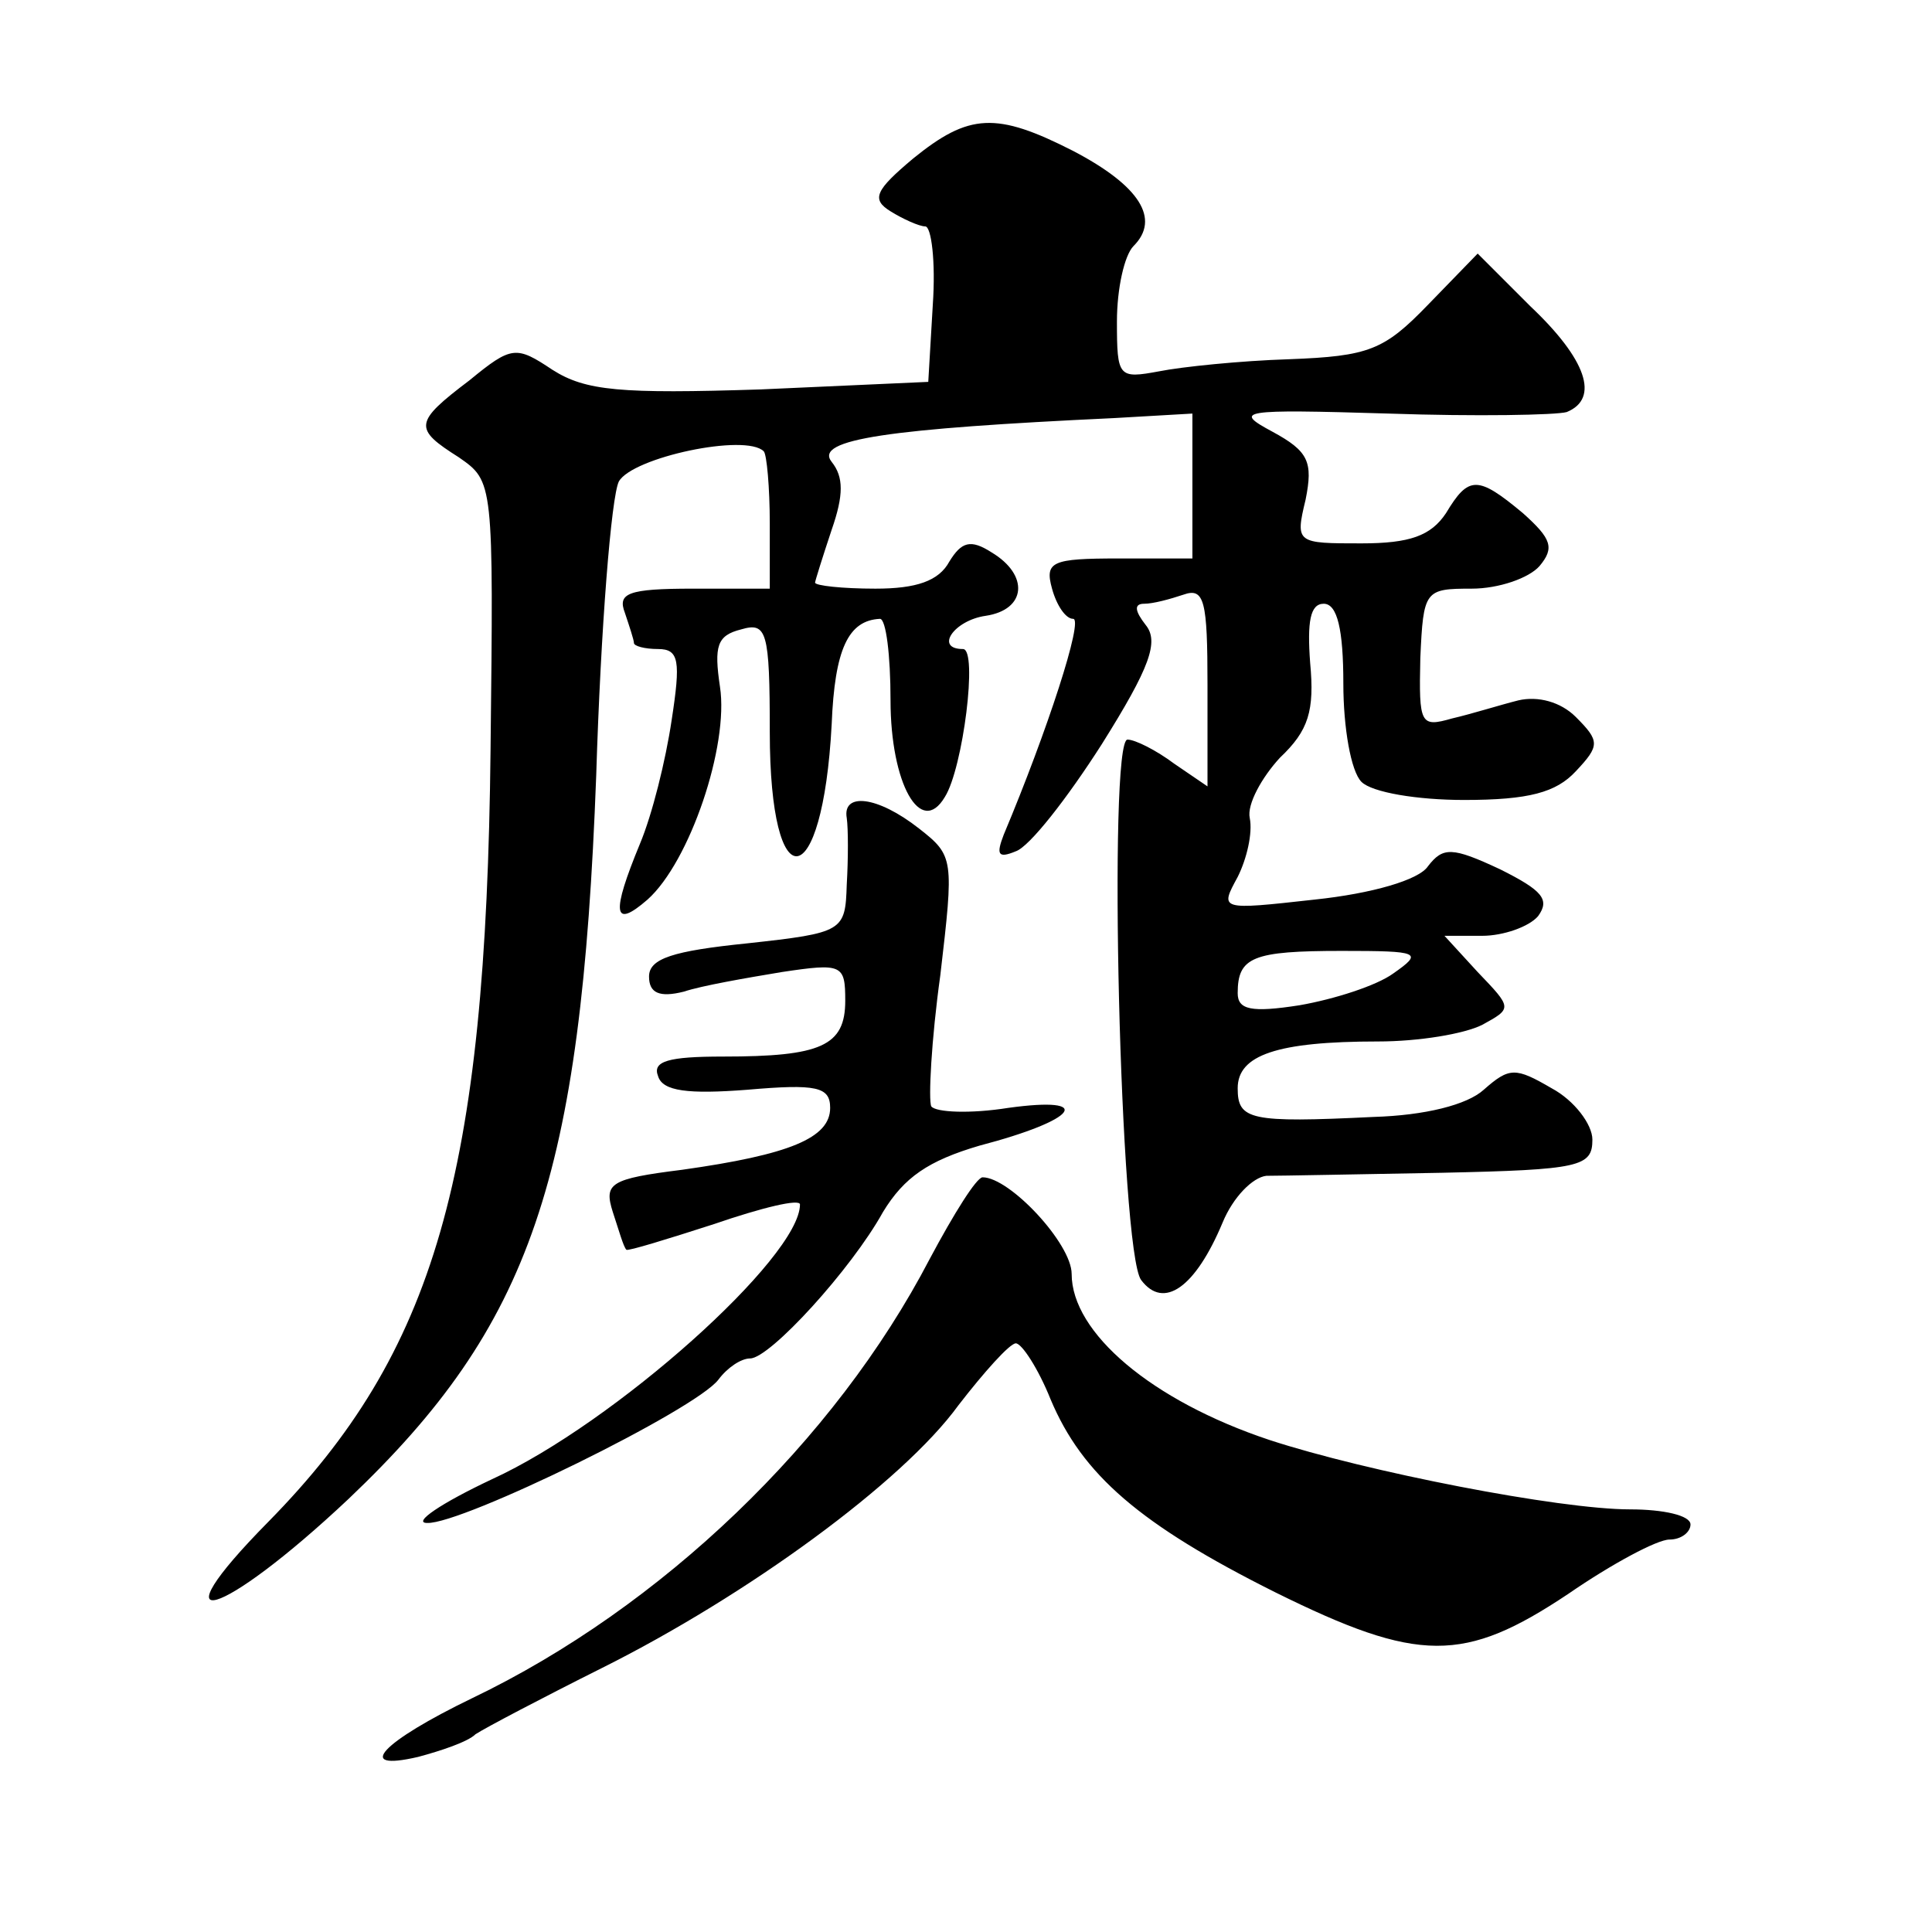
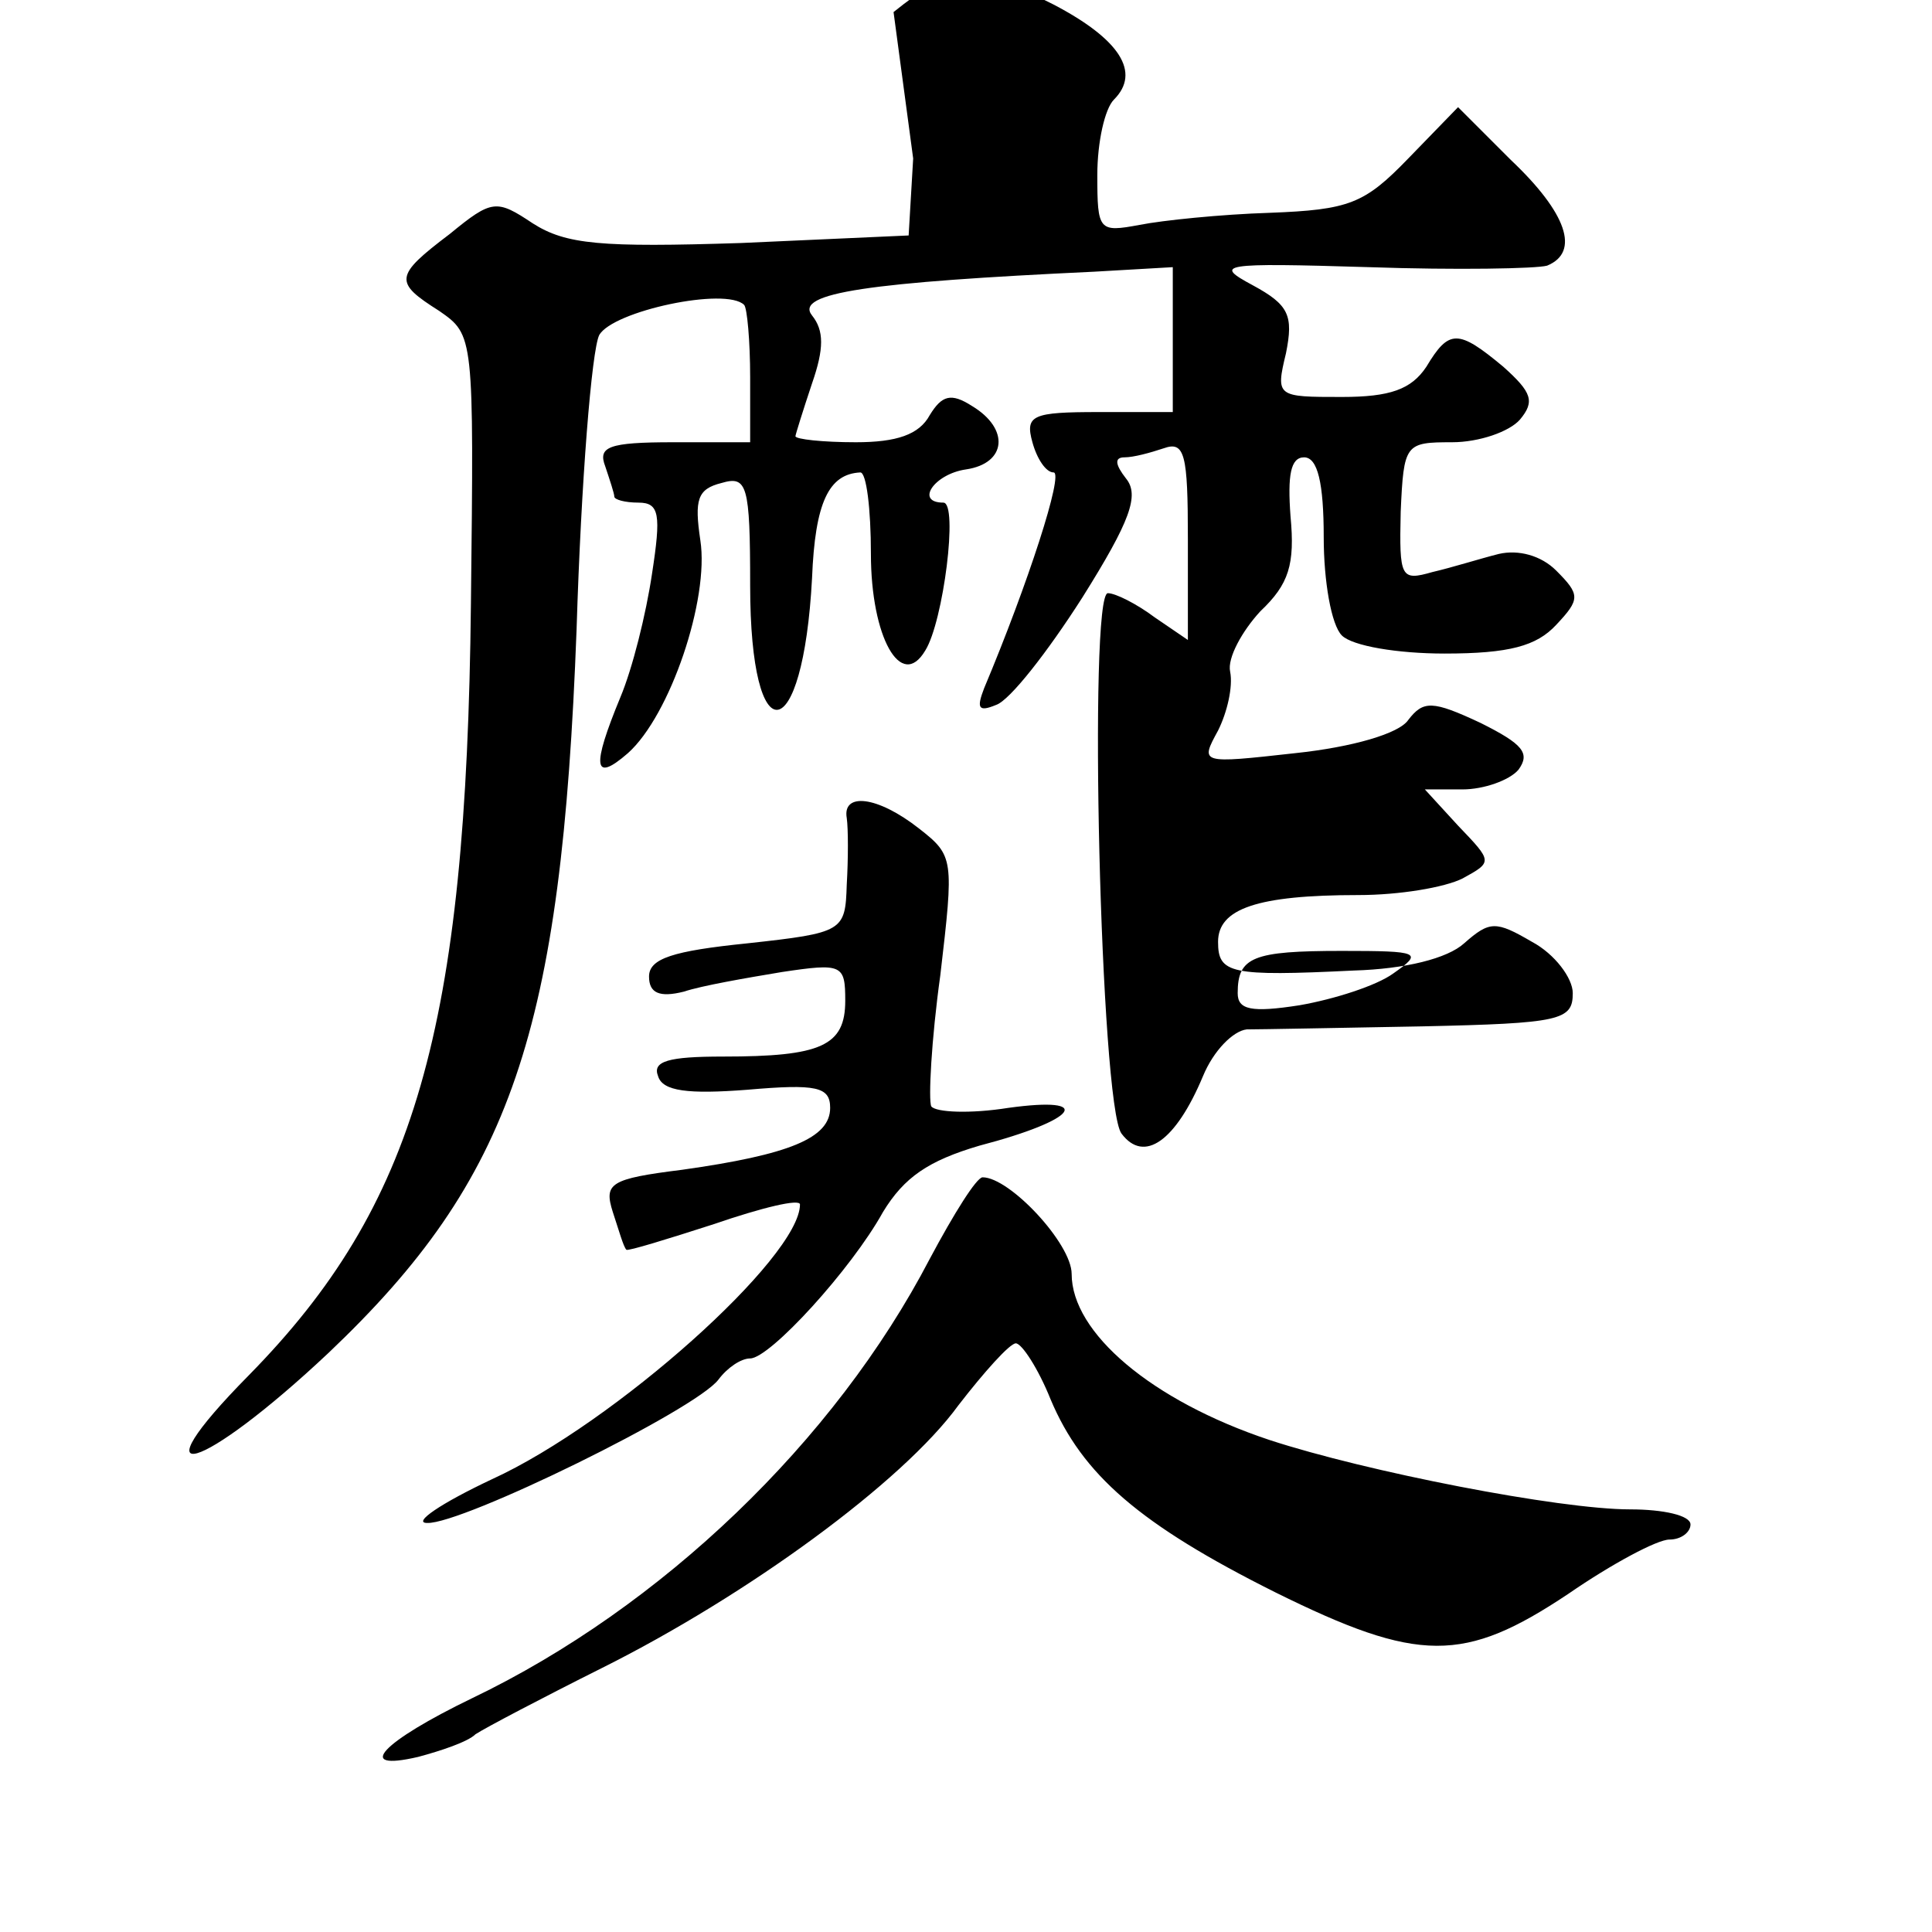
<svg xmlns="http://www.w3.org/2000/svg" version="1.0" width="128pt" height="128pt" viewBox="0 0 128 128" preserveAspectRatio="xMidYMid meet">
  <g transform="translate(0,128) scale(0.1,-0.1)" fill="#0" stroke="none">
-     <path d="M605 1175 c-25 -21 -28 -27 -15 -35 8 -5 19 -10 23 -10 4 0 7 -23 5 -52 l-3 -51 -111 -5 c-93 -3 -116 -1 -138 13 -24 16 -27 16 -55 -7 -37 -28 -37 -32 -7 -51 23 -16 23 -16 21 -194 -3 -282 -37 -399 -147 -511 -77 -78 -32 -65 53 15 121 115 154 212 164 479 3 98 10 185 15 195 9 16 84 32 96 20 2 -2 4 -24 4 -48 l0 -43 -51 0 c-43 0 -50 -3 -45 -16 3 -9 6 -18 6 -20 0 -2 7 -4 16 -4 14 0 15 -8 9 -47 -4 -27 -13 -63 -21 -82 -19 -46 -18 -57 5 -37 28 25 54 102 48 141 -4 27 -2 34 14 38 17 5 19 -1 19 -68 0 -113 35 -108 41 5 2 50 11 69 32 70 4 0 7 -24 7 -54 0 -55 20 -91 36 -64 12 19 22 98 12 98 -19 0 -6 19 15 22 27 4 29 27 4 42 -14 9 -20 7 -28 -6 -7 -13 -22 -18 -49 -18 -22 0 -40 2 -40 4 0 1 5 17 11 35 8 23 8 35 0 45 -12 15 38 22 187 29 l52 3 0 -48 0 -48 -49 0 c-44 0 -49 -2 -44 -20 3 -11 9 -20 14 -20 7 0 -17 -74 -46 -143 -5 -13 -4 -16 8 -11 9 3 34 35 57 71 32 51 38 68 29 79 -7 9 -8 14 -1 14 6 0 17 3 26 6 14 5 16 -4 16 -60 l0 -67 -22 15 c-12 9 -26 16 -31 16 -13 0 -5 -339 9 -358 15 -20 36 -5 54 38 7 17 20 30 29 31 9 0 61 1 116 2 92 2 100 4 100 22 0 10 -12 26 -27 34 -24 14 -28 14 -45 -1 -11 -10 -39 -17 -73 -18 -82 -4 -90 -2 -90 19 0 22 26 31 93 31 27 0 57 5 69 11 20 11 20 11 -3 35 l-22 24 25 0 c14 0 31 6 37 13 8 11 3 17 -25 31 -32 15 -38 15 -48 2 -6 -9 -37 -18 -75 -22 -63 -7 -63 -7 -51 15 6 12 10 29 8 39 -2 9 8 27 20 40 19 18 23 31 20 63 -2 27 0 39 9 39 9 0 13 -17 13 -53 0 -29 5 -58 12 -65 7 -7 37 -12 68 -12 43 0 61 5 74 19 16 17 16 20 0 36 -10 10 -25 14 -38 11 -12 -3 -31 -9 -44 -12 -21 -6 -22 -4 -21 40 2 45 3 46 34 46 18 0 38 7 45 15 10 12 8 18 -11 35 -30 25 -36 25 -51 0 -10 -15 -24 -20 -56 -20 -43 0 -44 0 -37 29 5 25 2 32 -22 45 -26 14 -22 15 77 12 58 -2 111 -1 118 1 22 9 13 35 -24 70 l-35 35 -33 -34 c-29 -30 -39 -34 -92 -36 -32 -1 -71 -5 -86 -8 -27 -5 -28 -4 -28 33 0 22 5 44 11 50 18 18 4 40 -40 63 -51 26 -69 25 -106 -5z m318 -540 c-11 -8 -39 -17 -62 -21 -32 -5 -41 -3 -41 8 0 24 10 28 69 28 52 0 54 -1 34 -15z M561 738 c1 -7 1 -27 0 -44 -1 -31 -2 -32 -66 -39 -49 -5 -65 -10 -65 -22 0 -11 7 -14 23 -10 12 4 41 9 65 13 40 6 42 5 42 -19 0 -30 -16 -37 -81 -37 -36 0 -47 -3 -43 -13 3 -10 20 -12 59 -9 46 4 55 2 55 -12 0 -20 -27 -31 -98 -41 -48 -6 -52 -9 -46 -28 4 -12 7 -23 9 -25 1 -1 27 7 58 17 32 11 57 17 57 13 0 -35 -123 -145 -204 -182 -34 -16 -53 -29 -43 -29 23 -1 178 75 193 95 6 8 15 14 21 14 13 0 67 59 88 97 14 23 30 34 64 44 65 17 77 33 19 25 -25 -4 -48 -3 -51 1 -2 4 0 44 6 87 9 77 9 79 -14 97 -28 22 -51 24 -48 7z M616 446 c-63 -121 -178 -231 -303 -291 -60 -29 -79 -49 -36 -39 15 4 33 10 38 15 6 4 44 24 84 44 96 48 199 123 236 174 17 22 34 41 38 41 4 0 15 -17 23 -37 21 -50 59 -83 149 -128 95 -47 125 -47 194 -1 29 20 59 36 67 36 8 0 14 5 14 10 0 6 -18 10 -40 10 -47 0 -175 25 -239 46 -78 26 -131 71 -131 110 0 20 -41 64 -59 64 -4 0 -19 -24 -35 -54z" />
+     <path d="M605 1175 l-3 -51 -111 -5 c-93 -3 -116 -1 -138 13 -24 16 -27 16 -55 -7 -37 -28 -37 -32 -7 -51 23 -16 23 -16 21 -194 -3 -282 -37 -399 -147 -511 -77 -78 -32 -65 53 15 121 115 154 212 164 479 3 98 10 185 15 195 9 16 84 32 96 20 2 -2 4 -24 4 -48 l0 -43 -51 0 c-43 0 -50 -3 -45 -16 3 -9 6 -18 6 -20 0 -2 7 -4 16 -4 14 0 15 -8 9 -47 -4 -27 -13 -63 -21 -82 -19 -46 -18 -57 5 -37 28 25 54 102 48 141 -4 27 -2 34 14 38 17 5 19 -1 19 -68 0 -113 35 -108 41 5 2 50 11 69 32 70 4 0 7 -24 7 -54 0 -55 20 -91 36 -64 12 19 22 98 12 98 -19 0 -6 19 15 22 27 4 29 27 4 42 -14 9 -20 7 -28 -6 -7 -13 -22 -18 -49 -18 -22 0 -40 2 -40 4 0 1 5 17 11 35 8 23 8 35 0 45 -12 15 38 22 187 29 l52 3 0 -48 0 -48 -49 0 c-44 0 -49 -2 -44 -20 3 -11 9 -20 14 -20 7 0 -17 -74 -46 -143 -5 -13 -4 -16 8 -11 9 3 34 35 57 71 32 51 38 68 29 79 -7 9 -8 14 -1 14 6 0 17 3 26 6 14 5 16 -4 16 -60 l0 -67 -22 15 c-12 9 -26 16 -31 16 -13 0 -5 -339 9 -358 15 -20 36 -5 54 38 7 17 20 30 29 31 9 0 61 1 116 2 92 2 100 4 100 22 0 10 -12 26 -27 34 -24 14 -28 14 -45 -1 -11 -10 -39 -17 -73 -18 -82 -4 -90 -2 -90 19 0 22 26 31 93 31 27 0 57 5 69 11 20 11 20 11 -3 35 l-22 24 25 0 c14 0 31 6 37 13 8 11 3 17 -25 31 -32 15 -38 15 -48 2 -6 -9 -37 -18 -75 -22 -63 -7 -63 -7 -51 15 6 12 10 29 8 39 -2 9 8 27 20 40 19 18 23 31 20 63 -2 27 0 39 9 39 9 0 13 -17 13 -53 0 -29 5 -58 12 -65 7 -7 37 -12 68 -12 43 0 61 5 74 19 16 17 16 20 0 36 -10 10 -25 14 -38 11 -12 -3 -31 -9 -44 -12 -21 -6 -22 -4 -21 40 2 45 3 46 34 46 18 0 38 7 45 15 10 12 8 18 -11 35 -30 25 -36 25 -51 0 -10 -15 -24 -20 -56 -20 -43 0 -44 0 -37 29 5 25 2 32 -22 45 -26 14 -22 15 77 12 58 -2 111 -1 118 1 22 9 13 35 -24 70 l-35 35 -33 -34 c-29 -30 -39 -34 -92 -36 -32 -1 -71 -5 -86 -8 -27 -5 -28 -4 -28 33 0 22 5 44 11 50 18 18 4 40 -40 63 -51 26 -69 25 -106 -5z m318 -540 c-11 -8 -39 -17 -62 -21 -32 -5 -41 -3 -41 8 0 24 10 28 69 28 52 0 54 -1 34 -15z M561 738 c1 -7 1 -27 0 -44 -1 -31 -2 -32 -66 -39 -49 -5 -65 -10 -65 -22 0 -11 7 -14 23 -10 12 4 41 9 65 13 40 6 42 5 42 -19 0 -30 -16 -37 -81 -37 -36 0 -47 -3 -43 -13 3 -10 20 -12 59 -9 46 4 55 2 55 -12 0 -20 -27 -31 -98 -41 -48 -6 -52 -9 -46 -28 4 -12 7 -23 9 -25 1 -1 27 7 58 17 32 11 57 17 57 13 0 -35 -123 -145 -204 -182 -34 -16 -53 -29 -43 -29 23 -1 178 75 193 95 6 8 15 14 21 14 13 0 67 59 88 97 14 23 30 34 64 44 65 17 77 33 19 25 -25 -4 -48 -3 -51 1 -2 4 0 44 6 87 9 77 9 79 -14 97 -28 22 -51 24 -48 7z M616 446 c-63 -121 -178 -231 -303 -291 -60 -29 -79 -49 -36 -39 15 4 33 10 38 15 6 4 44 24 84 44 96 48 199 123 236 174 17 22 34 41 38 41 4 0 15 -17 23 -37 21 -50 59 -83 149 -128 95 -47 125 -47 194 -1 29 20 59 36 67 36 8 0 14 5 14 10 0 6 -18 10 -40 10 -47 0 -175 25 -239 46 -78 26 -131 71 -131 110 0 20 -41 64 -59 64 -4 0 -19 -24 -35 -54z" />
  </g>
</svg>